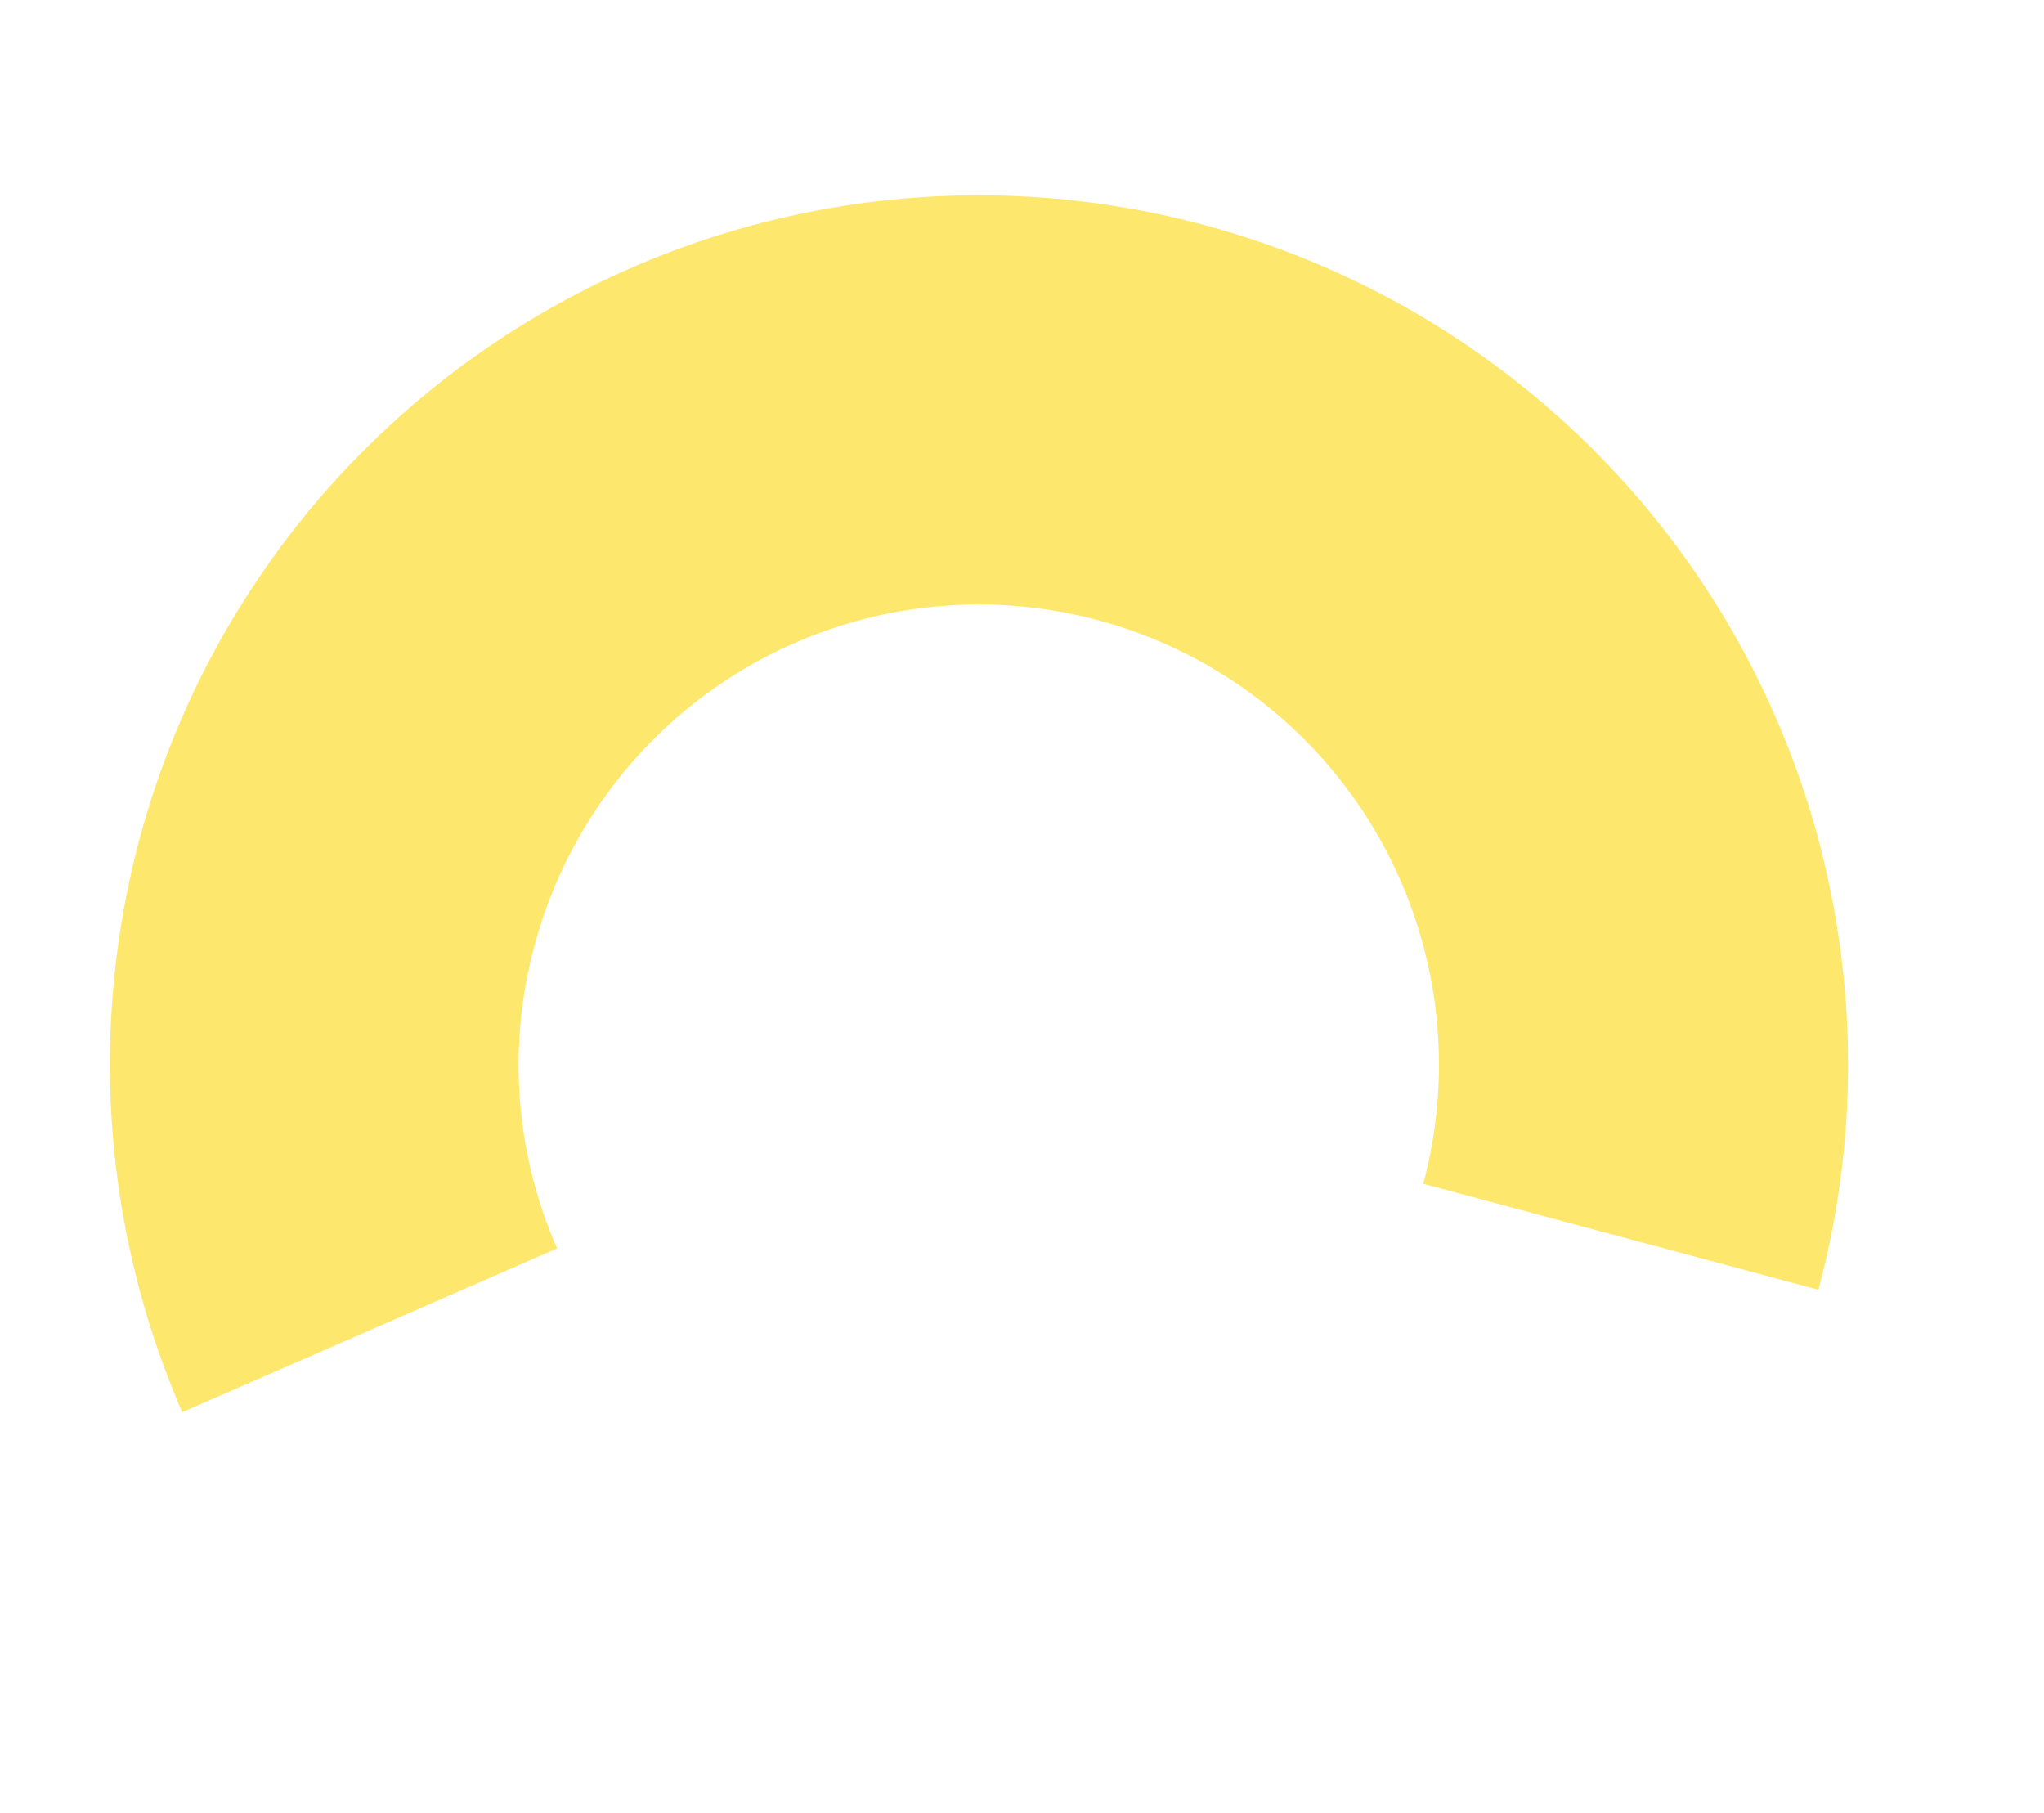
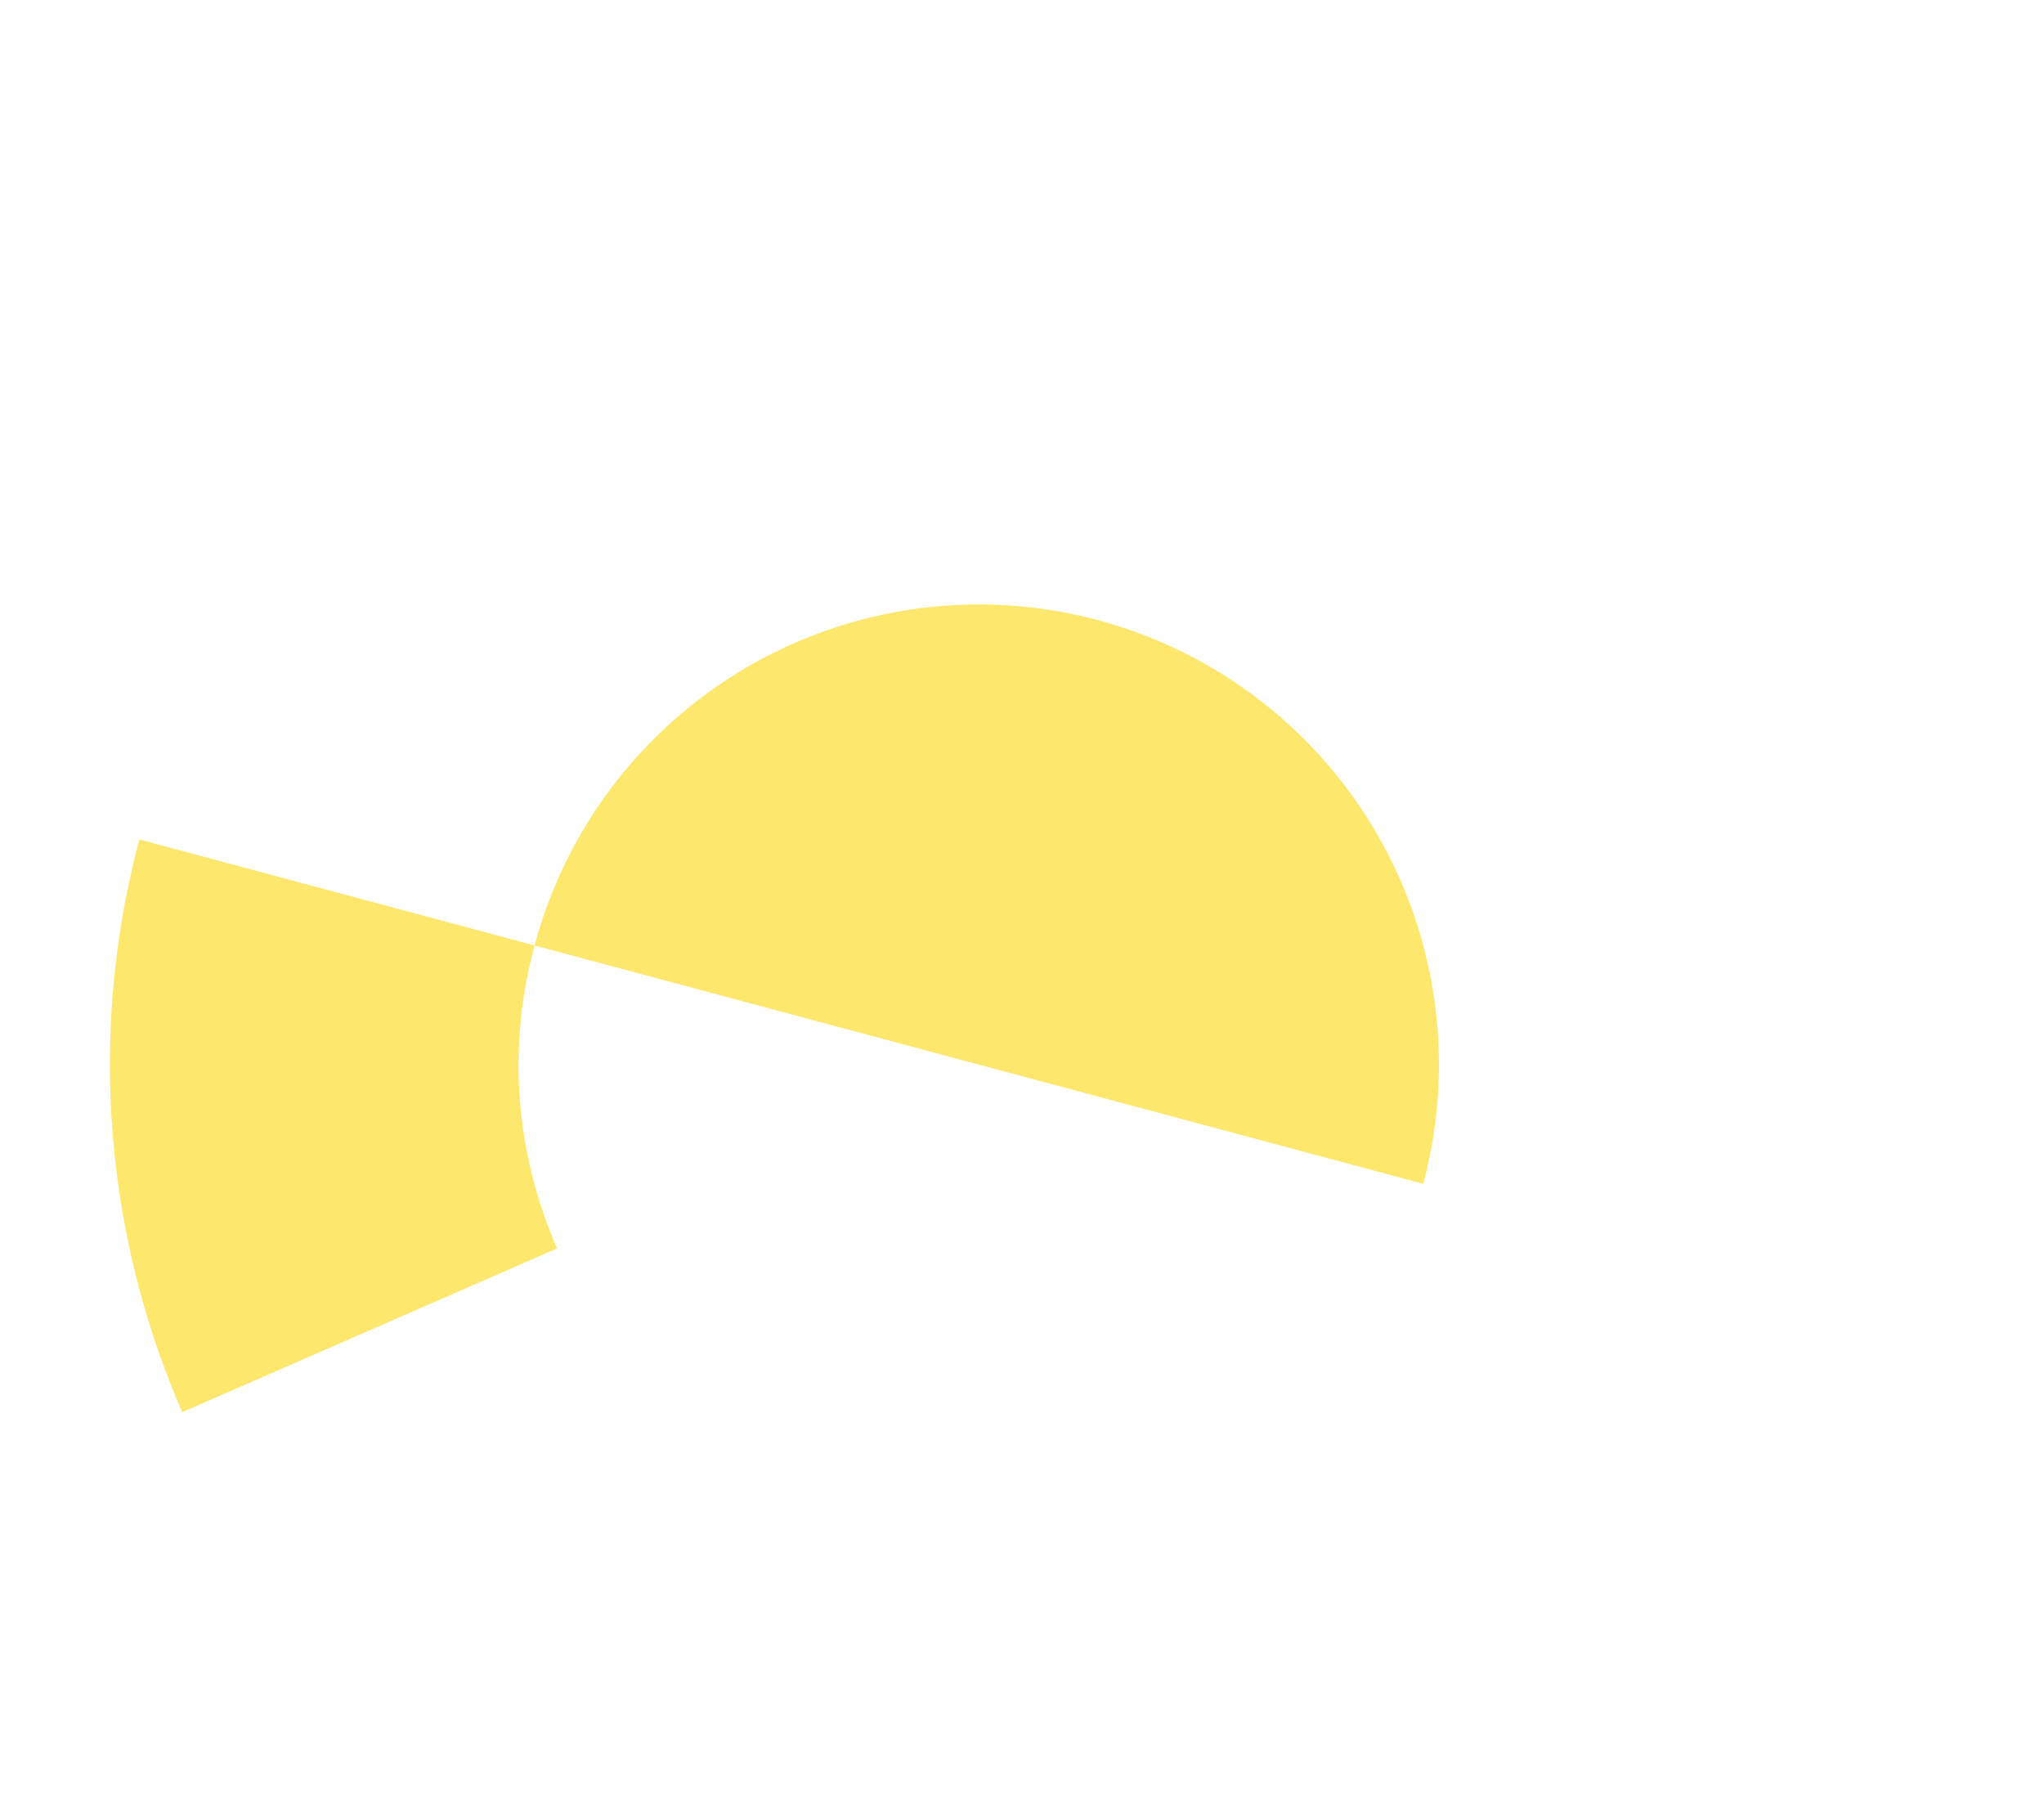
<svg xmlns="http://www.w3.org/2000/svg" id="Tracé_57" data-name="Tracé 57" width="150.581" height="133.539" viewBox="0 0 150.581 133.539">
-   <path id="Tracé_57-2" data-name="Tracé 57" d="M276.456,150.432a64.021,64.021,0,0,1,0-128.043V52.524a33.886,33.886,0,0,0,0,67.773,33.511,33.511,0,0,0,21.119-7.385l18.8,23.55A64.216,64.216,0,0,1,276.456,150.432Z" transform="matrix(-0.259, 0.966, -0.966, -0.259, 227.19, -166.263)" fill="#fde76d" />
+   <path id="Tracé_57-2" data-name="Tracé 57" d="M276.456,150.432V52.524a33.886,33.886,0,0,0,0,67.773,33.511,33.511,0,0,0,21.119-7.385l18.8,23.55A64.216,64.216,0,0,1,276.456,150.432Z" transform="matrix(-0.259, 0.966, -0.966, -0.259, 227.19, -166.263)" fill="#fde76d" />
</svg>